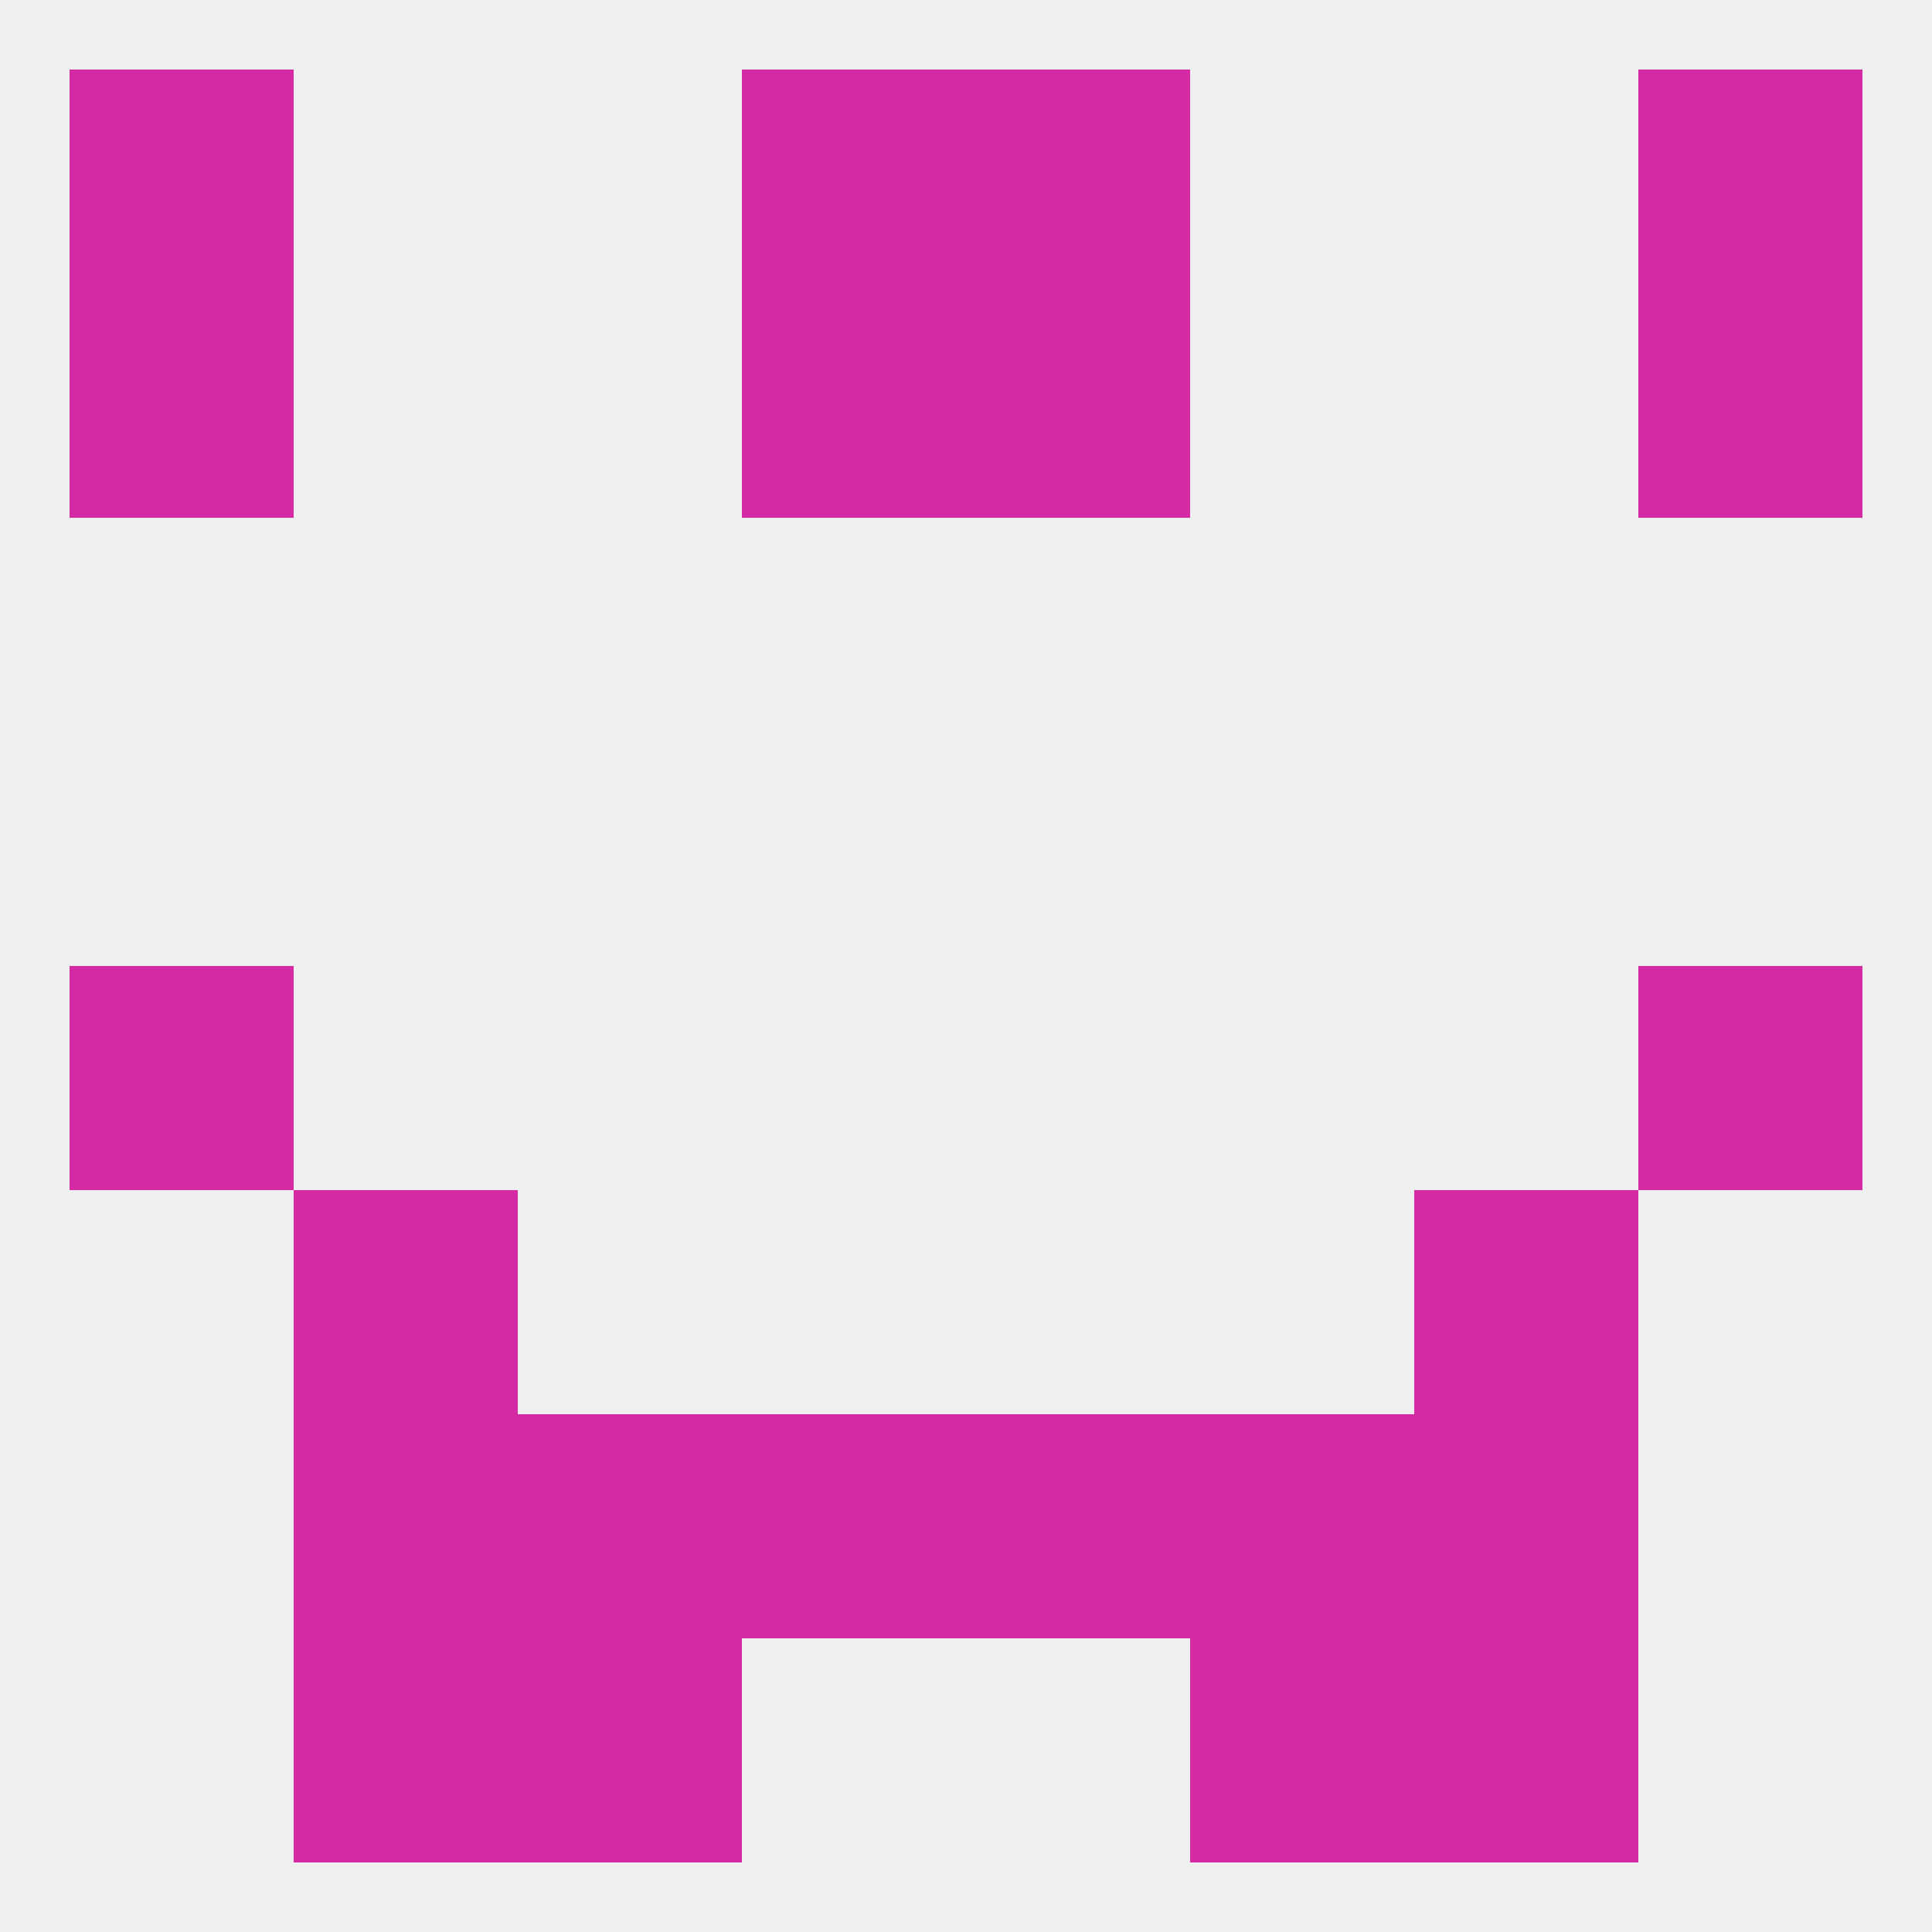
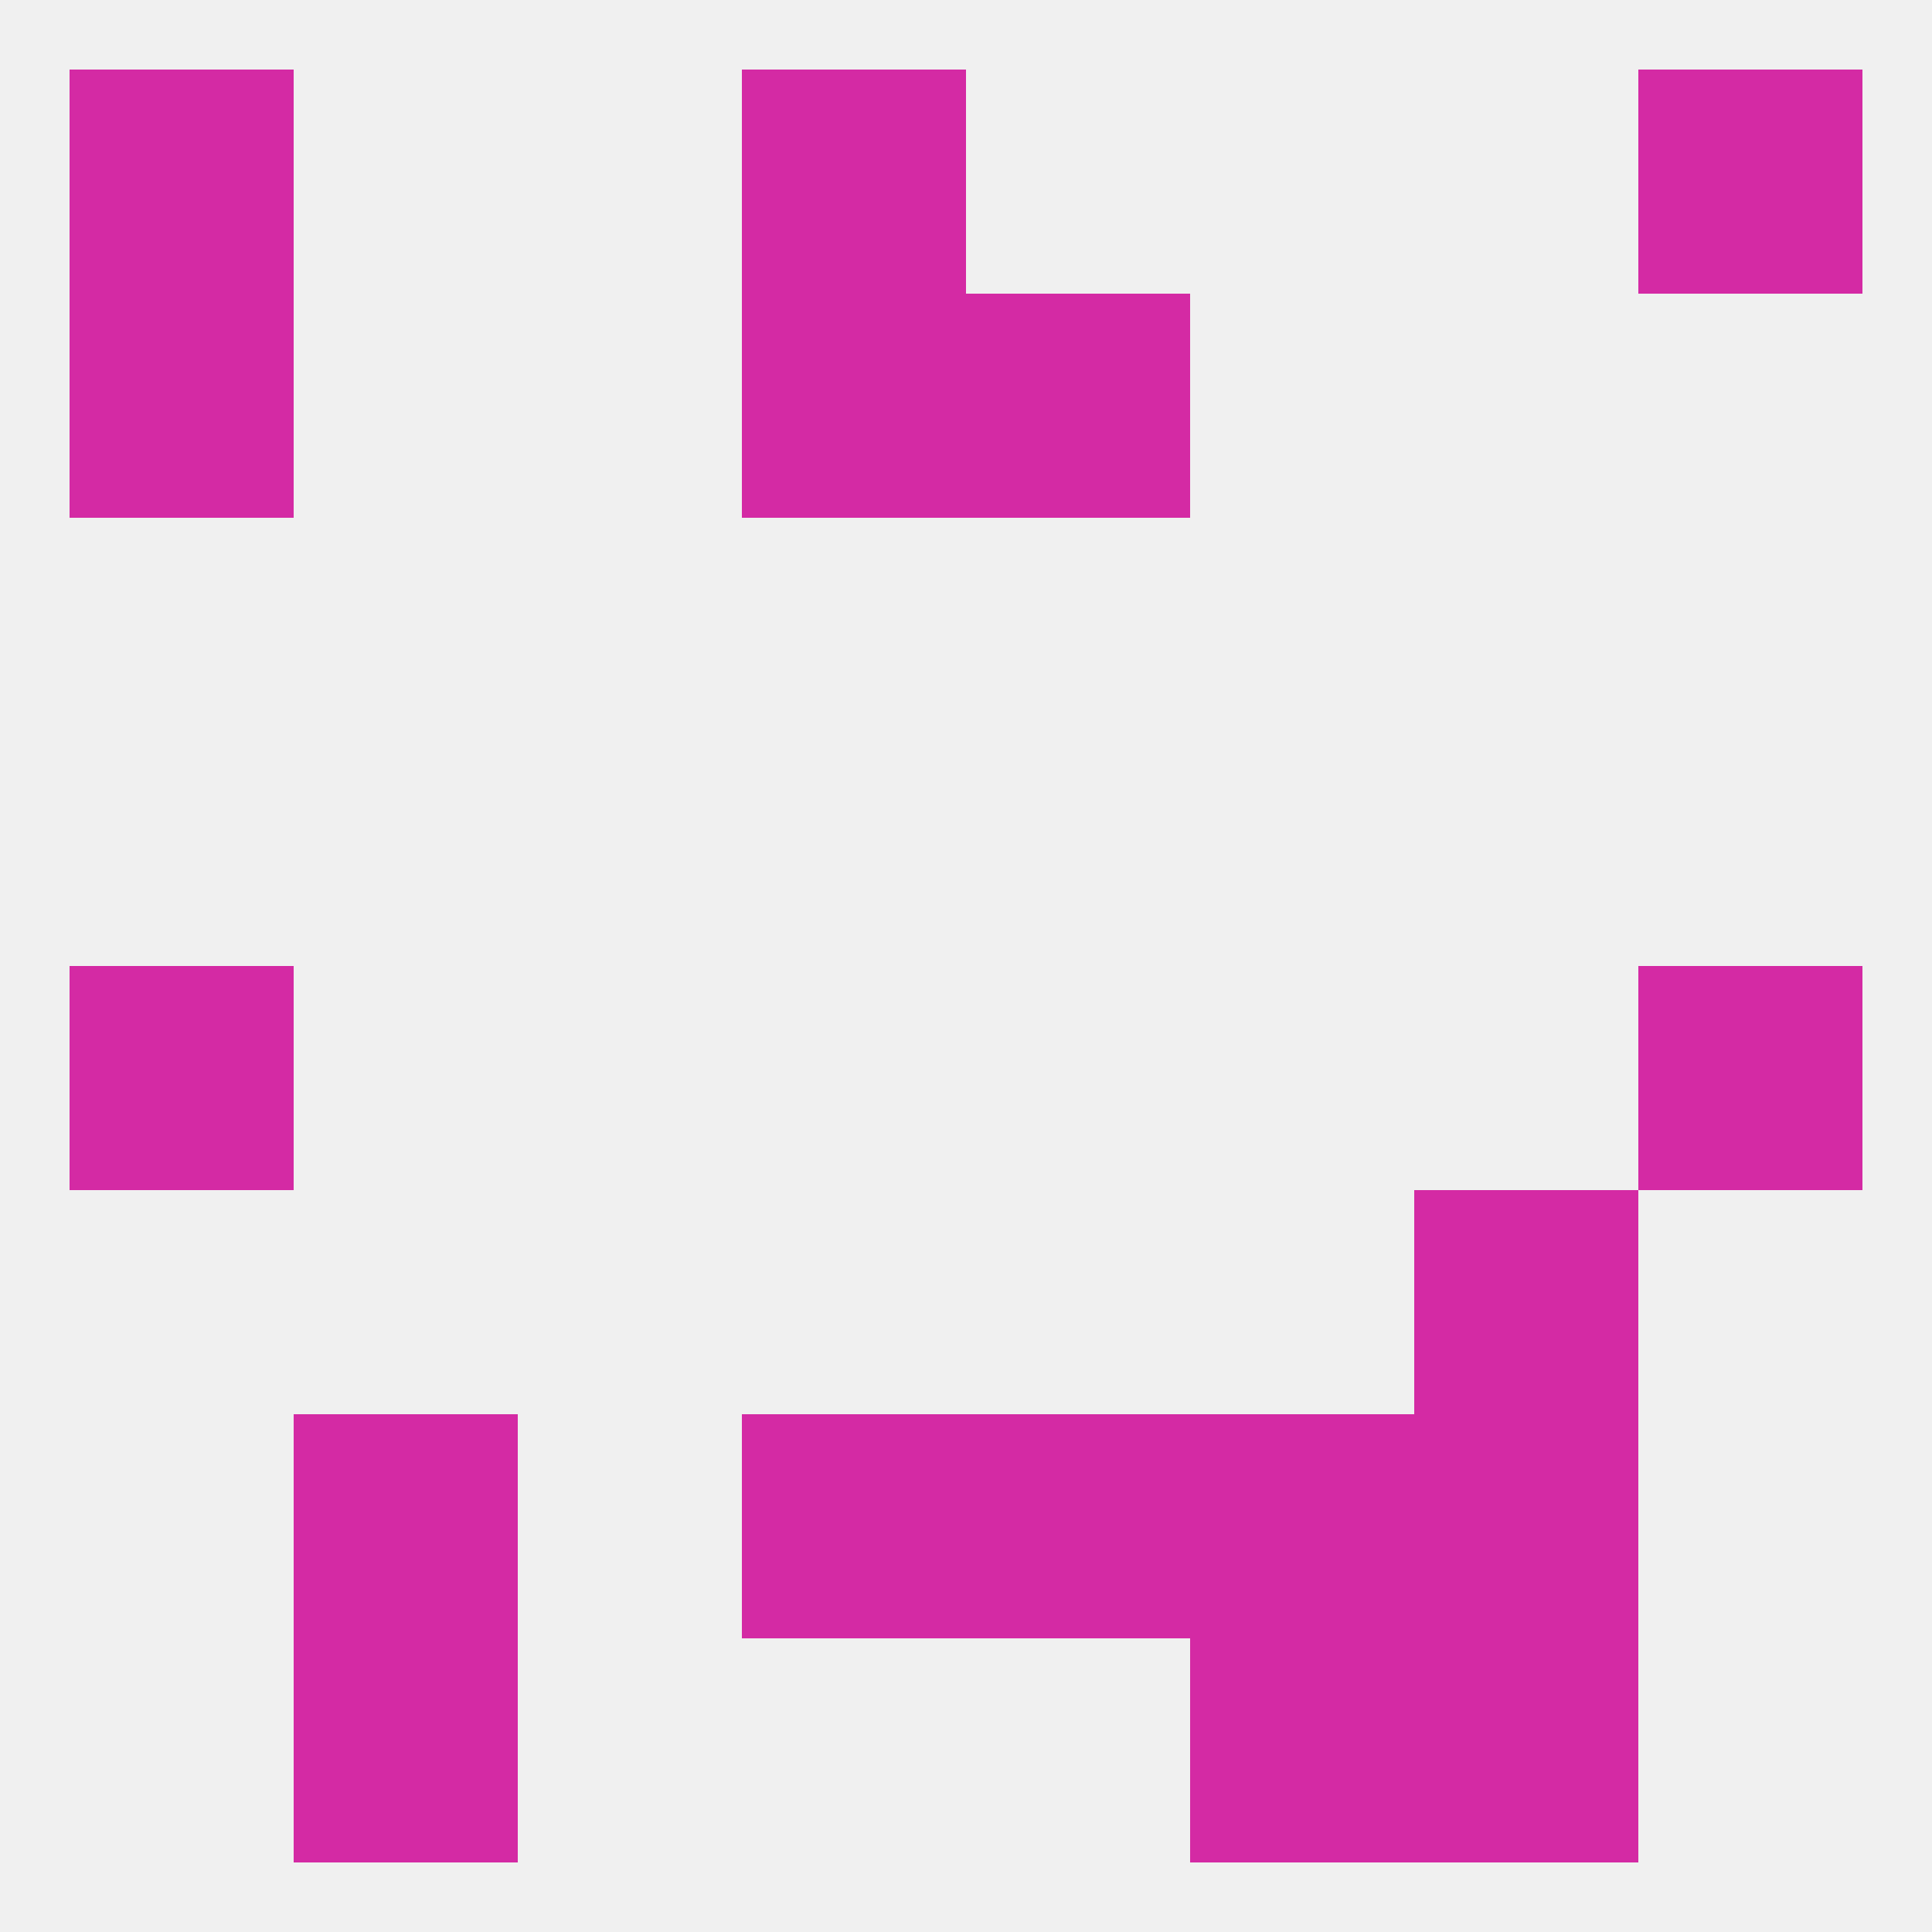
<svg xmlns="http://www.w3.org/2000/svg" version="1.1" baseprofile="full" width="250" height="250" viewBox="0 0 250 250">
  <rect width="100%" height="100%" fill="rgba(240,240,240,255)" />
  <rect x="9" y="125" width="29" height="29" fill="rgba(212,42,164,255)" />
  <rect x="212" y="125" width="29" height="29" fill="rgba(212,42,164,255)" />
-   <rect x="38" y="154" width="29" height="29" fill="rgba(212,42,164,255)" />
  <rect x="183" y="154" width="29" height="29" fill="rgba(212,42,164,255)" />
  <rect x="38" y="183" width="29" height="29" fill="rgba(212,42,164,255)" />
  <rect x="183" y="183" width="29" height="29" fill="rgba(212,42,164,255)" />
-   <rect x="67" y="183" width="29" height="29" fill="rgba(212,42,164,255)" />
  <rect x="154" y="183" width="29" height="29" fill="rgba(212,42,164,255)" />
  <rect x="96" y="183" width="29" height="29" fill="rgba(212,42,164,255)" />
  <rect x="125" y="183" width="29" height="29" fill="rgba(212,42,164,255)" />
-   <rect x="67" y="212" width="29" height="29" fill="rgba(212,42,164,255)" />
  <rect x="154" y="212" width="29" height="29" fill="rgba(212,42,164,255)" />
  <rect x="38" y="212" width="29" height="29" fill="rgba(212,42,164,255)" />
  <rect x="183" y="212" width="29" height="29" fill="rgba(212,42,164,255)" />
  <rect x="9" y="38" width="29" height="29" fill="rgba(212,42,164,255)" />
-   <rect x="212" y="38" width="29" height="29" fill="rgba(212,42,164,255)" />
  <rect x="96" y="38" width="29" height="29" fill="rgba(212,42,164,255)" />
  <rect x="125" y="38" width="29" height="29" fill="rgba(212,42,164,255)" />
-   <rect x="125" y="9" width="29" height="29" fill="rgba(212,42,164,255)" />
  <rect x="9" y="9" width="29" height="29" fill="rgba(212,42,164,255)" />
  <rect x="212" y="9" width="29" height="29" fill="rgba(212,42,164,255)" />
  <rect x="96" y="9" width="29" height="29" fill="rgba(212,42,164,255)" />
</svg>